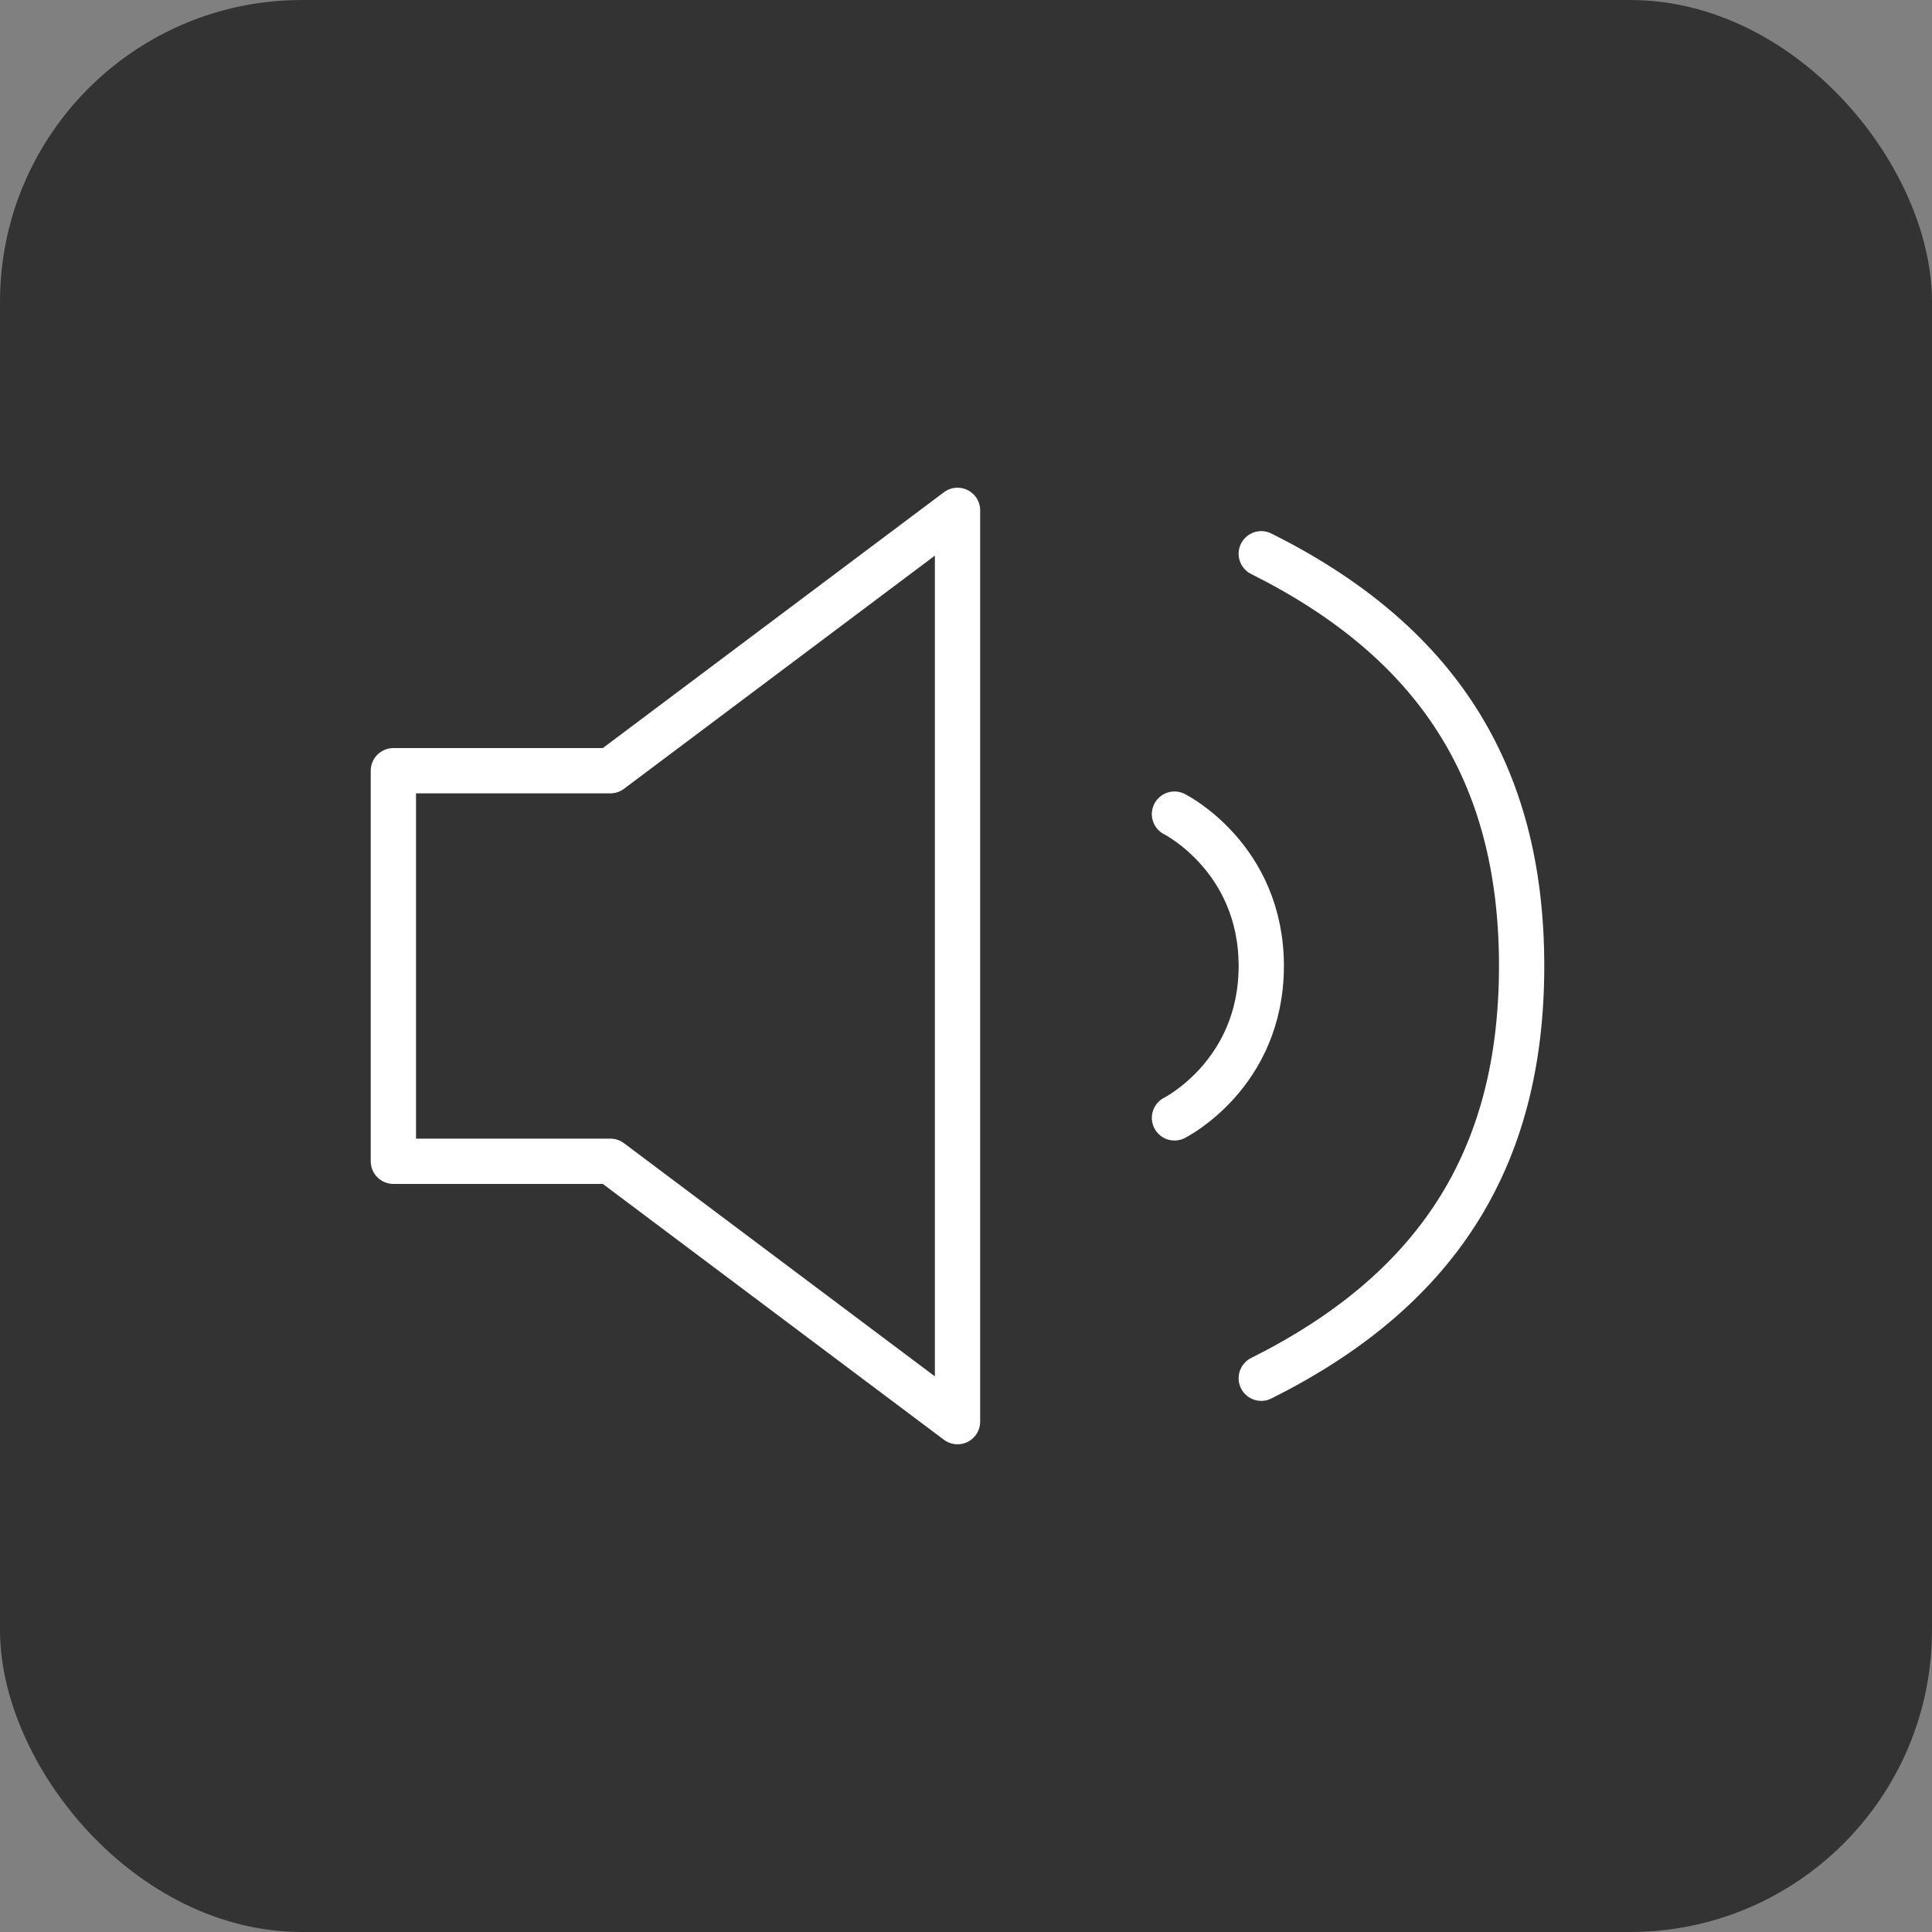
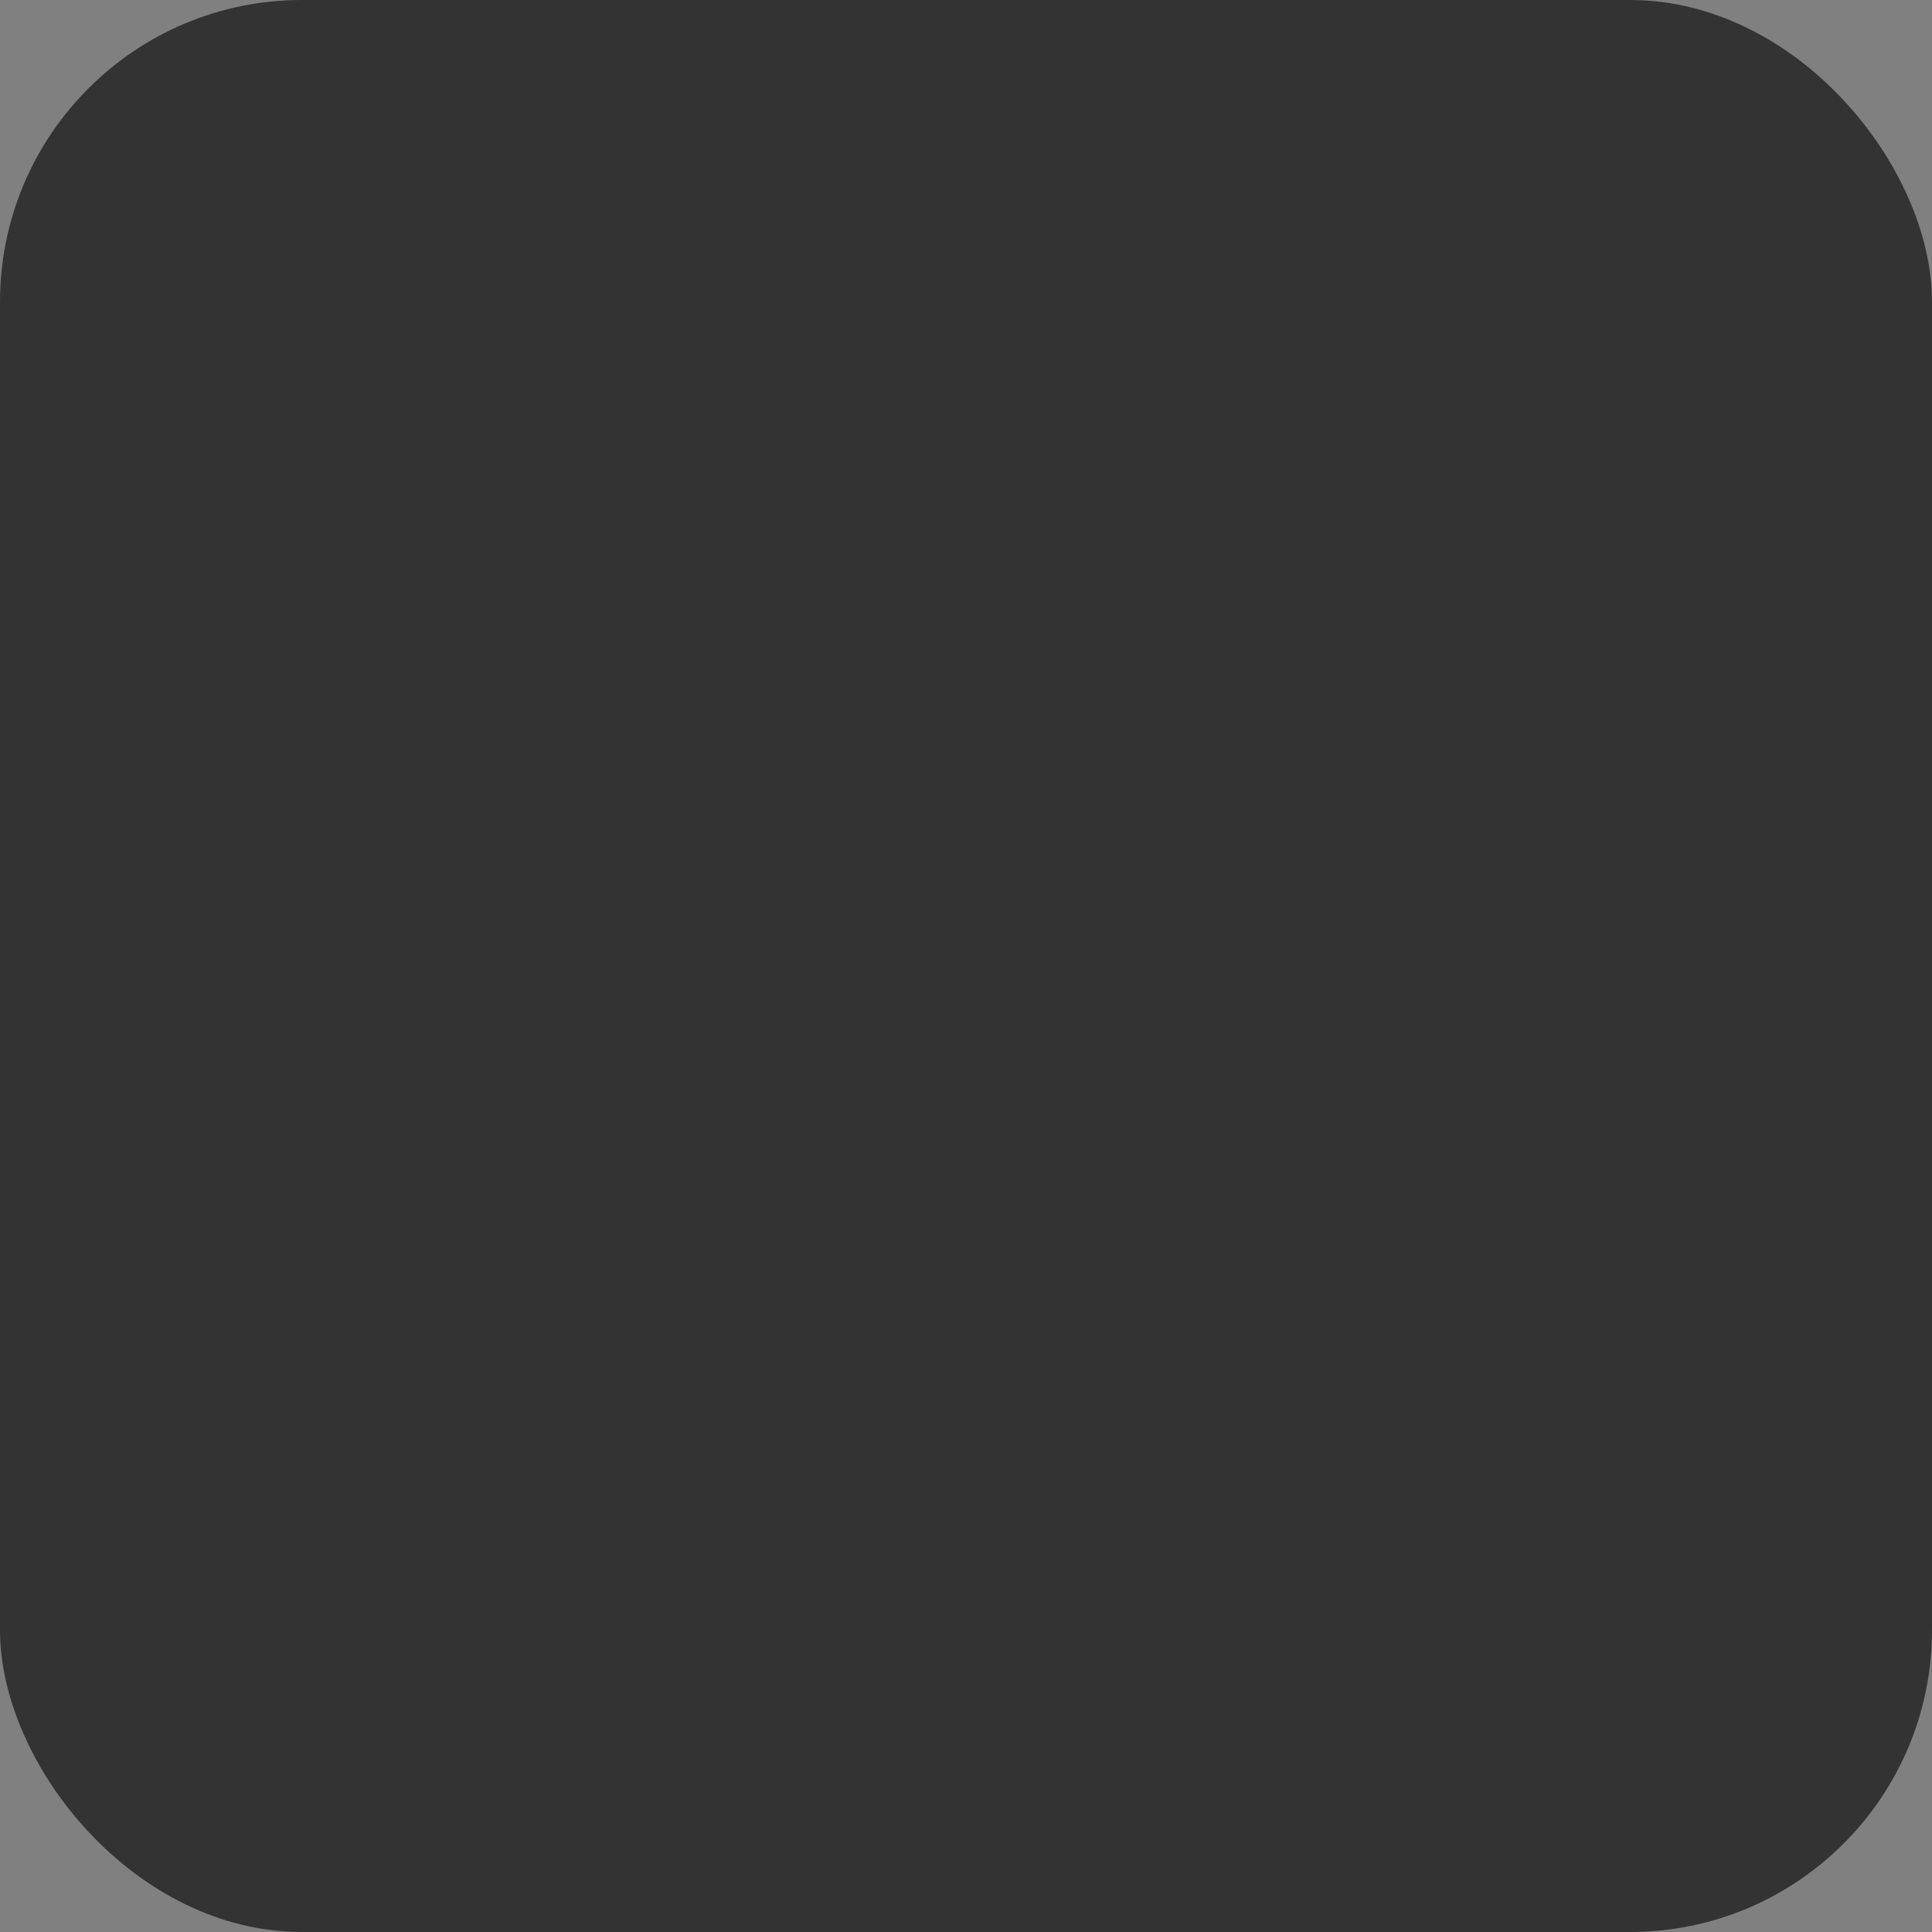
<svg xmlns="http://www.w3.org/2000/svg" width="64" height="64" viewBox="0 0 64 64" fill="none">
  <rect x="0" y="0" width="64" height="64" fill="#808080" stroke="none" />
  <rect width="64" height="64" rx="10" fill="black" fill-opacity="0.6" />
-   <path d="M38.906 26.969C38.906 26.969 41.781 28.406 41.781 32C41.781 35.594 38.906 37.031 38.906 37.031M41.781 18.344C47.531 21.219 50.406 25.531 50.406 32C50.406 38.469 47.531 42.781 41.781 45.656M13.031 25.531V38.469H20.219L31.719 47.094V16.906L20.219 25.531H13.031Z" stroke="white" stroke-width="1.5" stroke-linecap="round" stroke-linejoin="round" />
</svg>